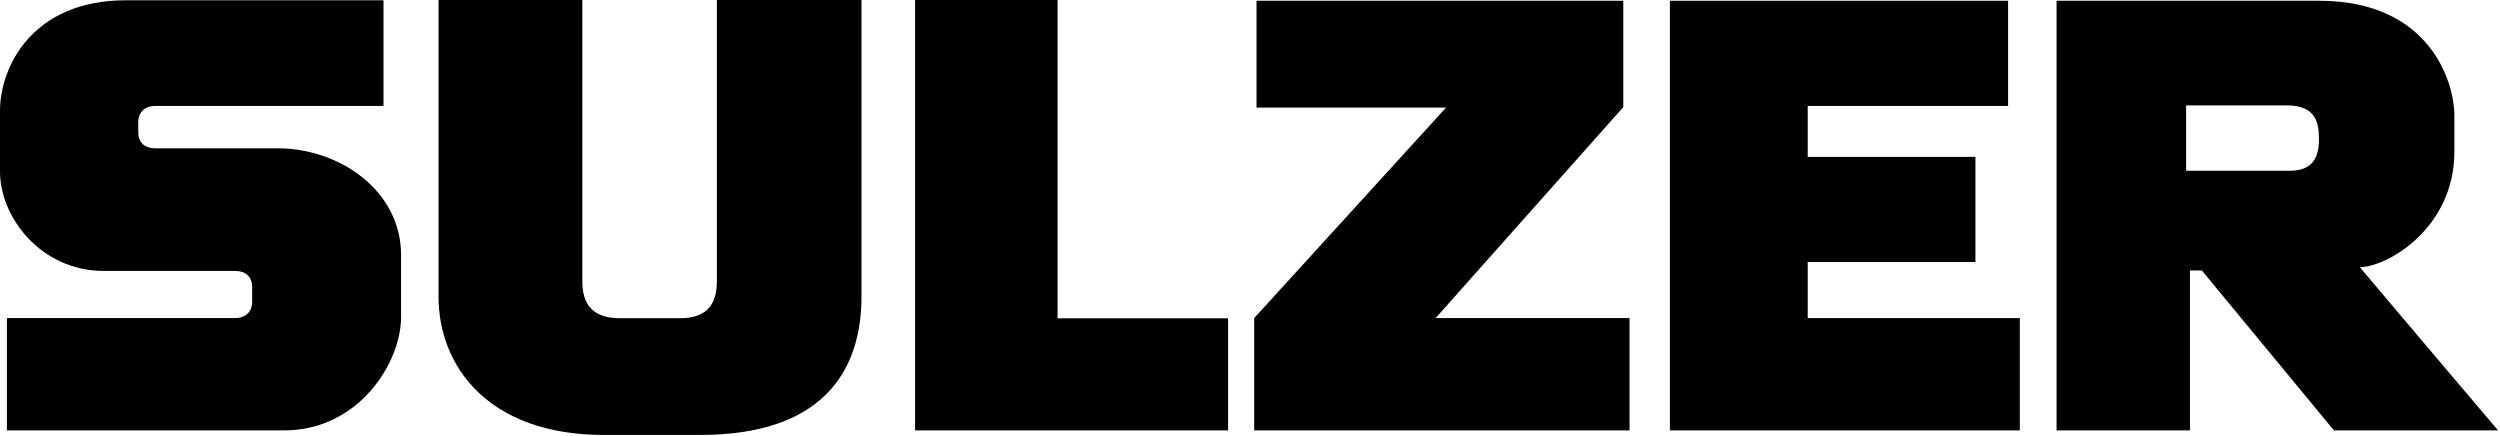
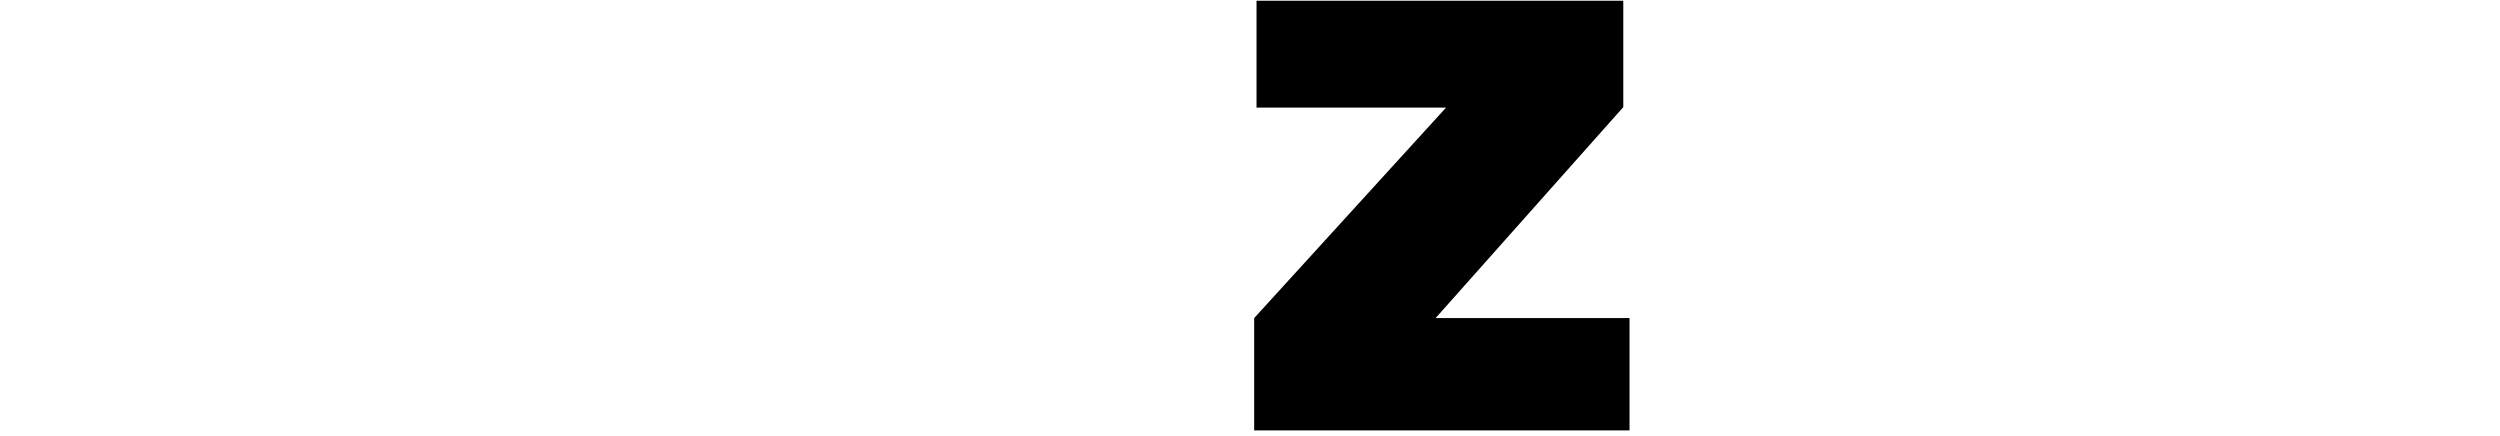
<svg xmlns="http://www.w3.org/2000/svg" width="1049" height="183" viewBox="0 0 1049 183" fill="none">
-   <path fill-rule="evenodd" clip-rule="evenodd" d="M43.58 113.69H98.57C104.55 113.69 105.8 117.67 105.8 120.24V126.79C105.8 130.27 103.57 133.46 98.65 133.46H2.9V180.6H119.17C150.68 180.6 168.29 152 168.29 133.1V106.97C168.29 80.09 142.56 62.23 116.56 62.23H65.24C59.26 62.23 58.02 58.25 58.02 55.67V51.13C58.02 47.66 60.25 44.45 65.17 44.45H160.92V0.12H52.73C13.47 0.12 0 28.24 0 46.42V71.92C0 91.42 17.39 113.69 43.58 113.69Z" fill="black" />
-   <path fill-rule="evenodd" clip-rule="evenodd" d="M293.81 182.5C344.5 182.5 361.48 156.41 361.48 124.43V0H300.8V118.06C300.8 126.8 297.34 133.52 285.44 133.52H260.06C248.15 133.52 244.35 127.09 244.35 118.06V0H184.01C184.01 9.9 184.01 115.71 184.01 124.44C184.01 153.69 204.91 182.51 253.43 182.51H293.81V182.5Z" fill="black" />
-   <path fill-rule="evenodd" clip-rule="evenodd" d="M383.97 0H443.75V133.56H515.31V180.59H383.97V0Z" fill="black" />
-   <path fill-rule="evenodd" clip-rule="evenodd" d="M862.94 0.32V180.59H918.91V113.49H923.89L979.32 180.59H1048.18C1048.18 180.59 995.54 118.55 990.2 112.1C1001.43 112.1 1029.86 95.96 1029.86 63.62V48.28C1029.86 35.33 1020.24 0.32 973.09 0.32H862.94ZM917.3 44.23V71.64H960.78C968.38 71.64 973.03 68.21 973.03 58.7C973.03 52.59 972.52 44.22 959.61 44.22H917.31L917.3 44.23Z" fill="black" />
  <path fill-rule="evenodd" clip-rule="evenodd" d="M606.77 45.14H527.24V0.32H681.13V44.95L602.38 133.47H683.75V180.59H526.25V133.47L606.77 45.14Z" fill="black" />
-   <path fill-rule="evenodd" clip-rule="evenodd" d="M700.69 0.32V180.59H847.52V133.47H758.51V109.93H828.89V65.83H758.51V44.46H842.6V0.32H700.69Z" fill="black" />
</svg>